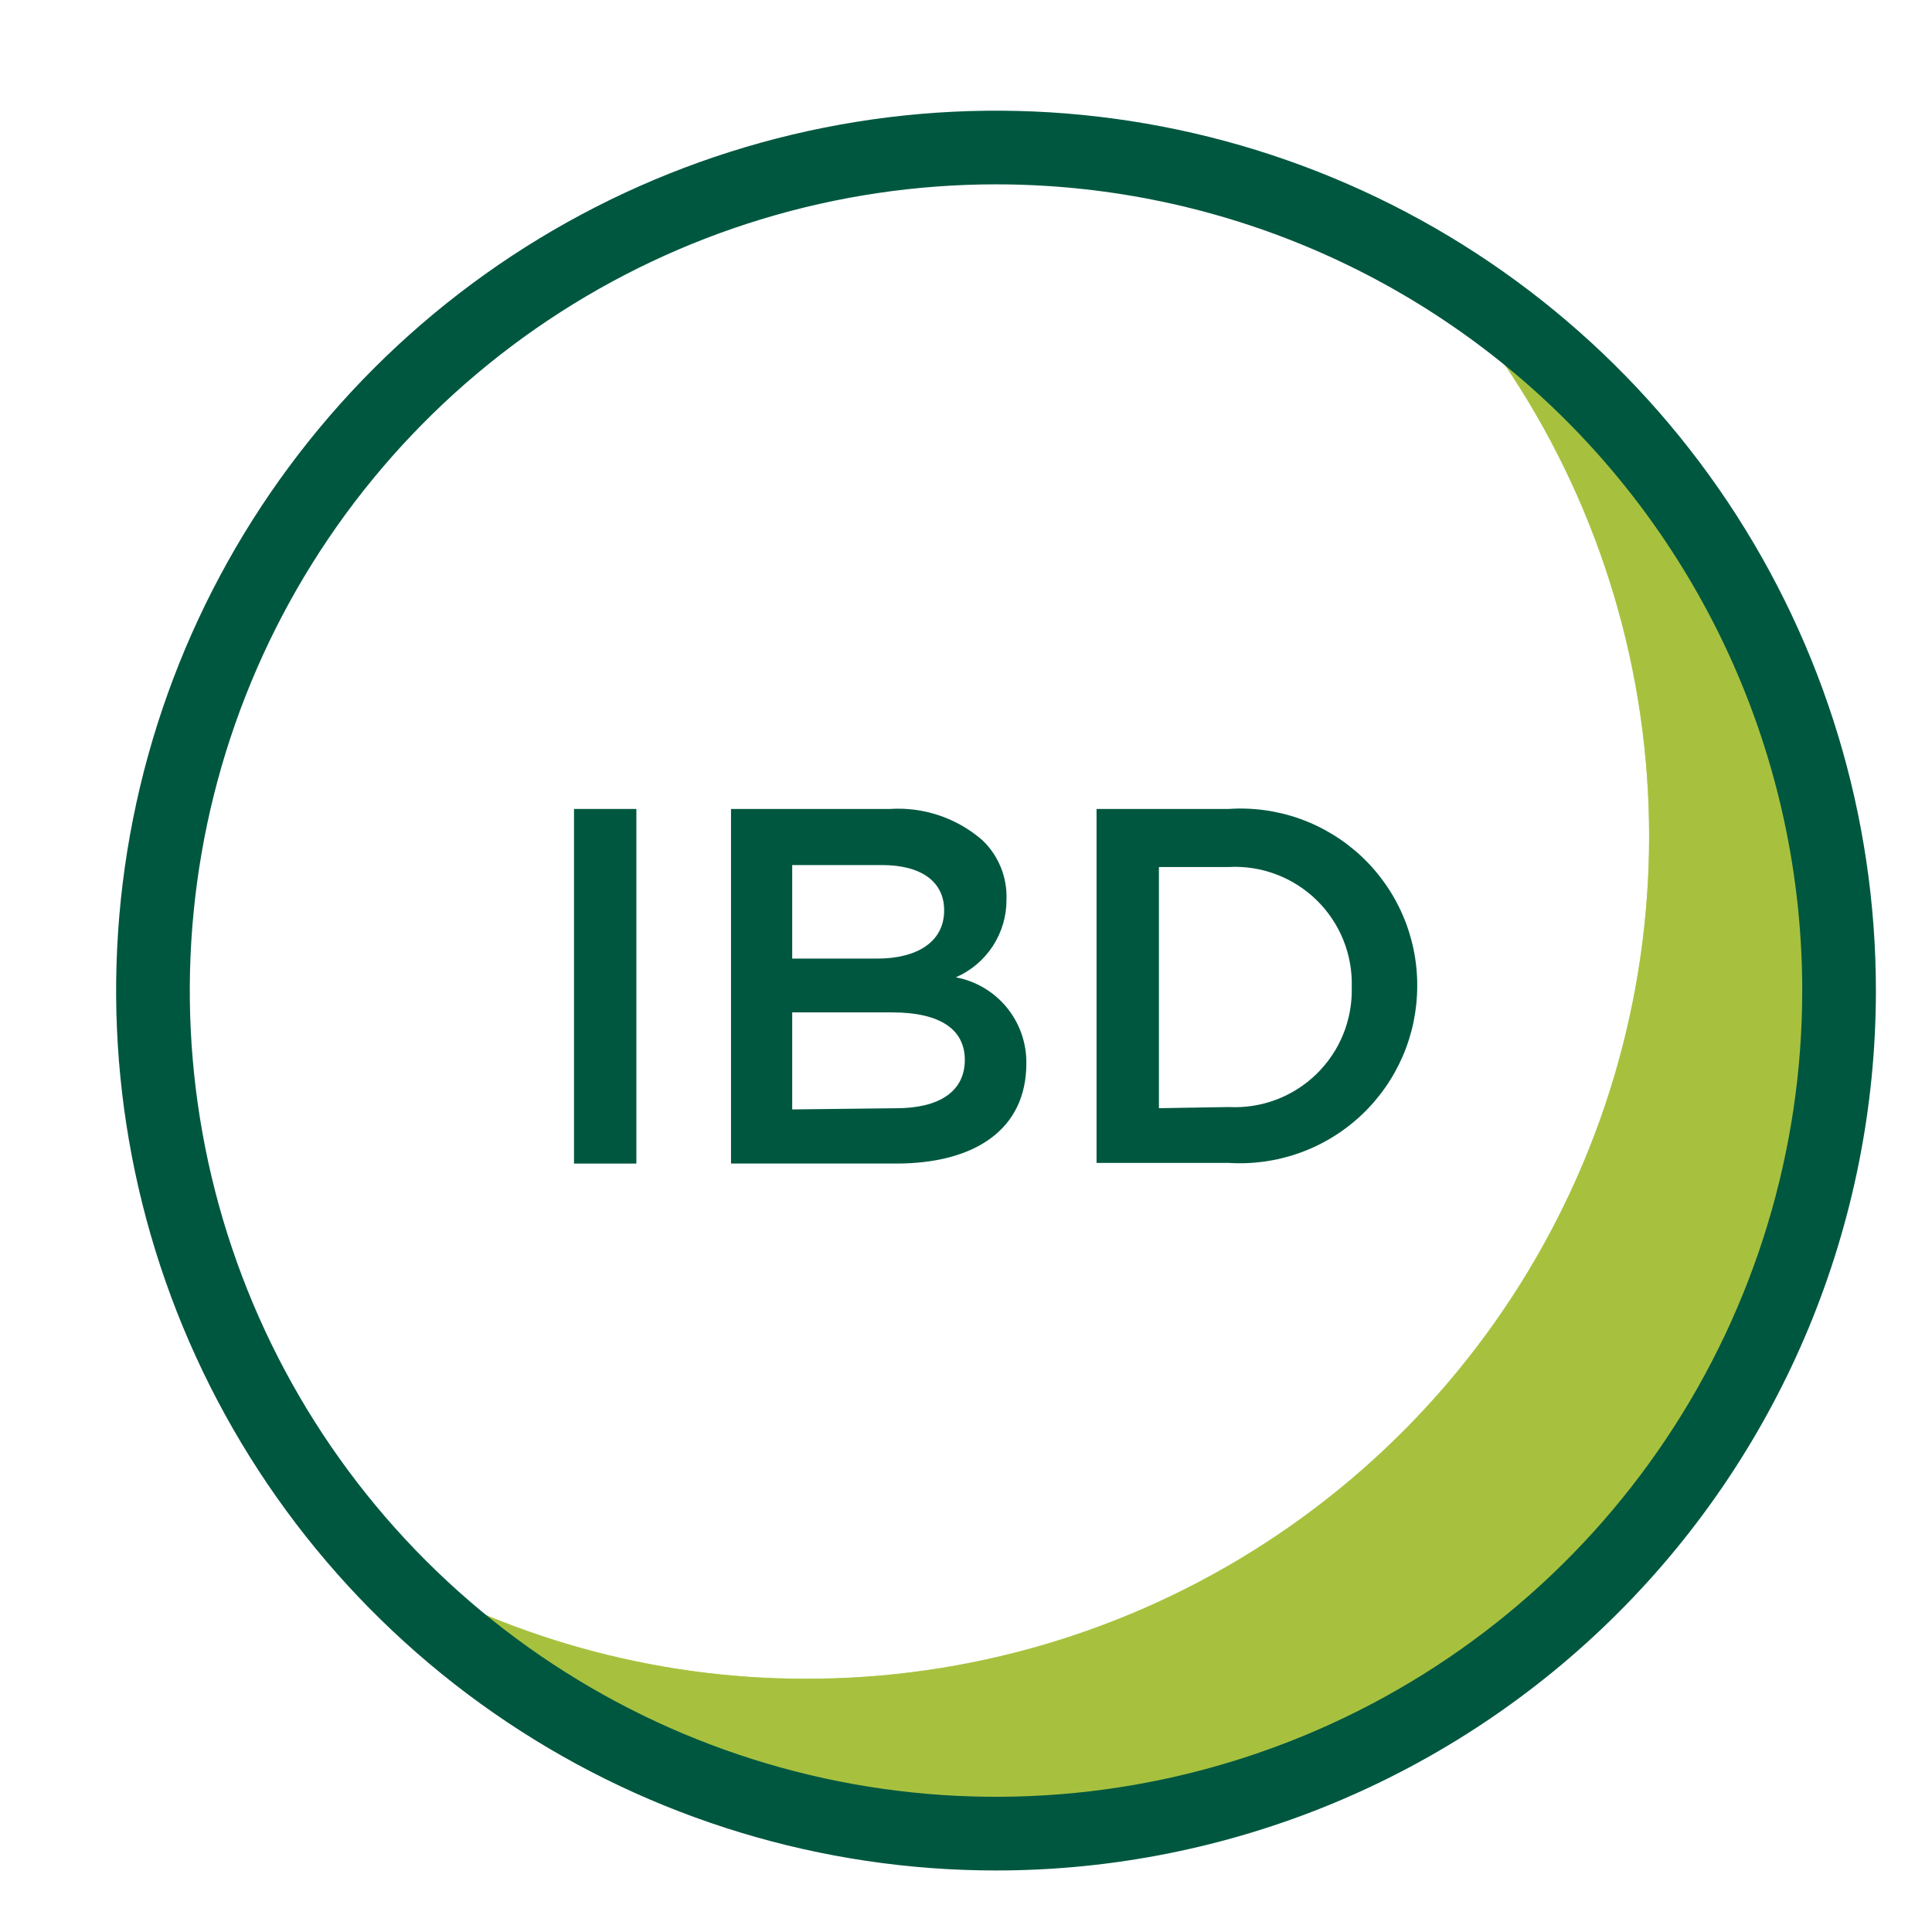
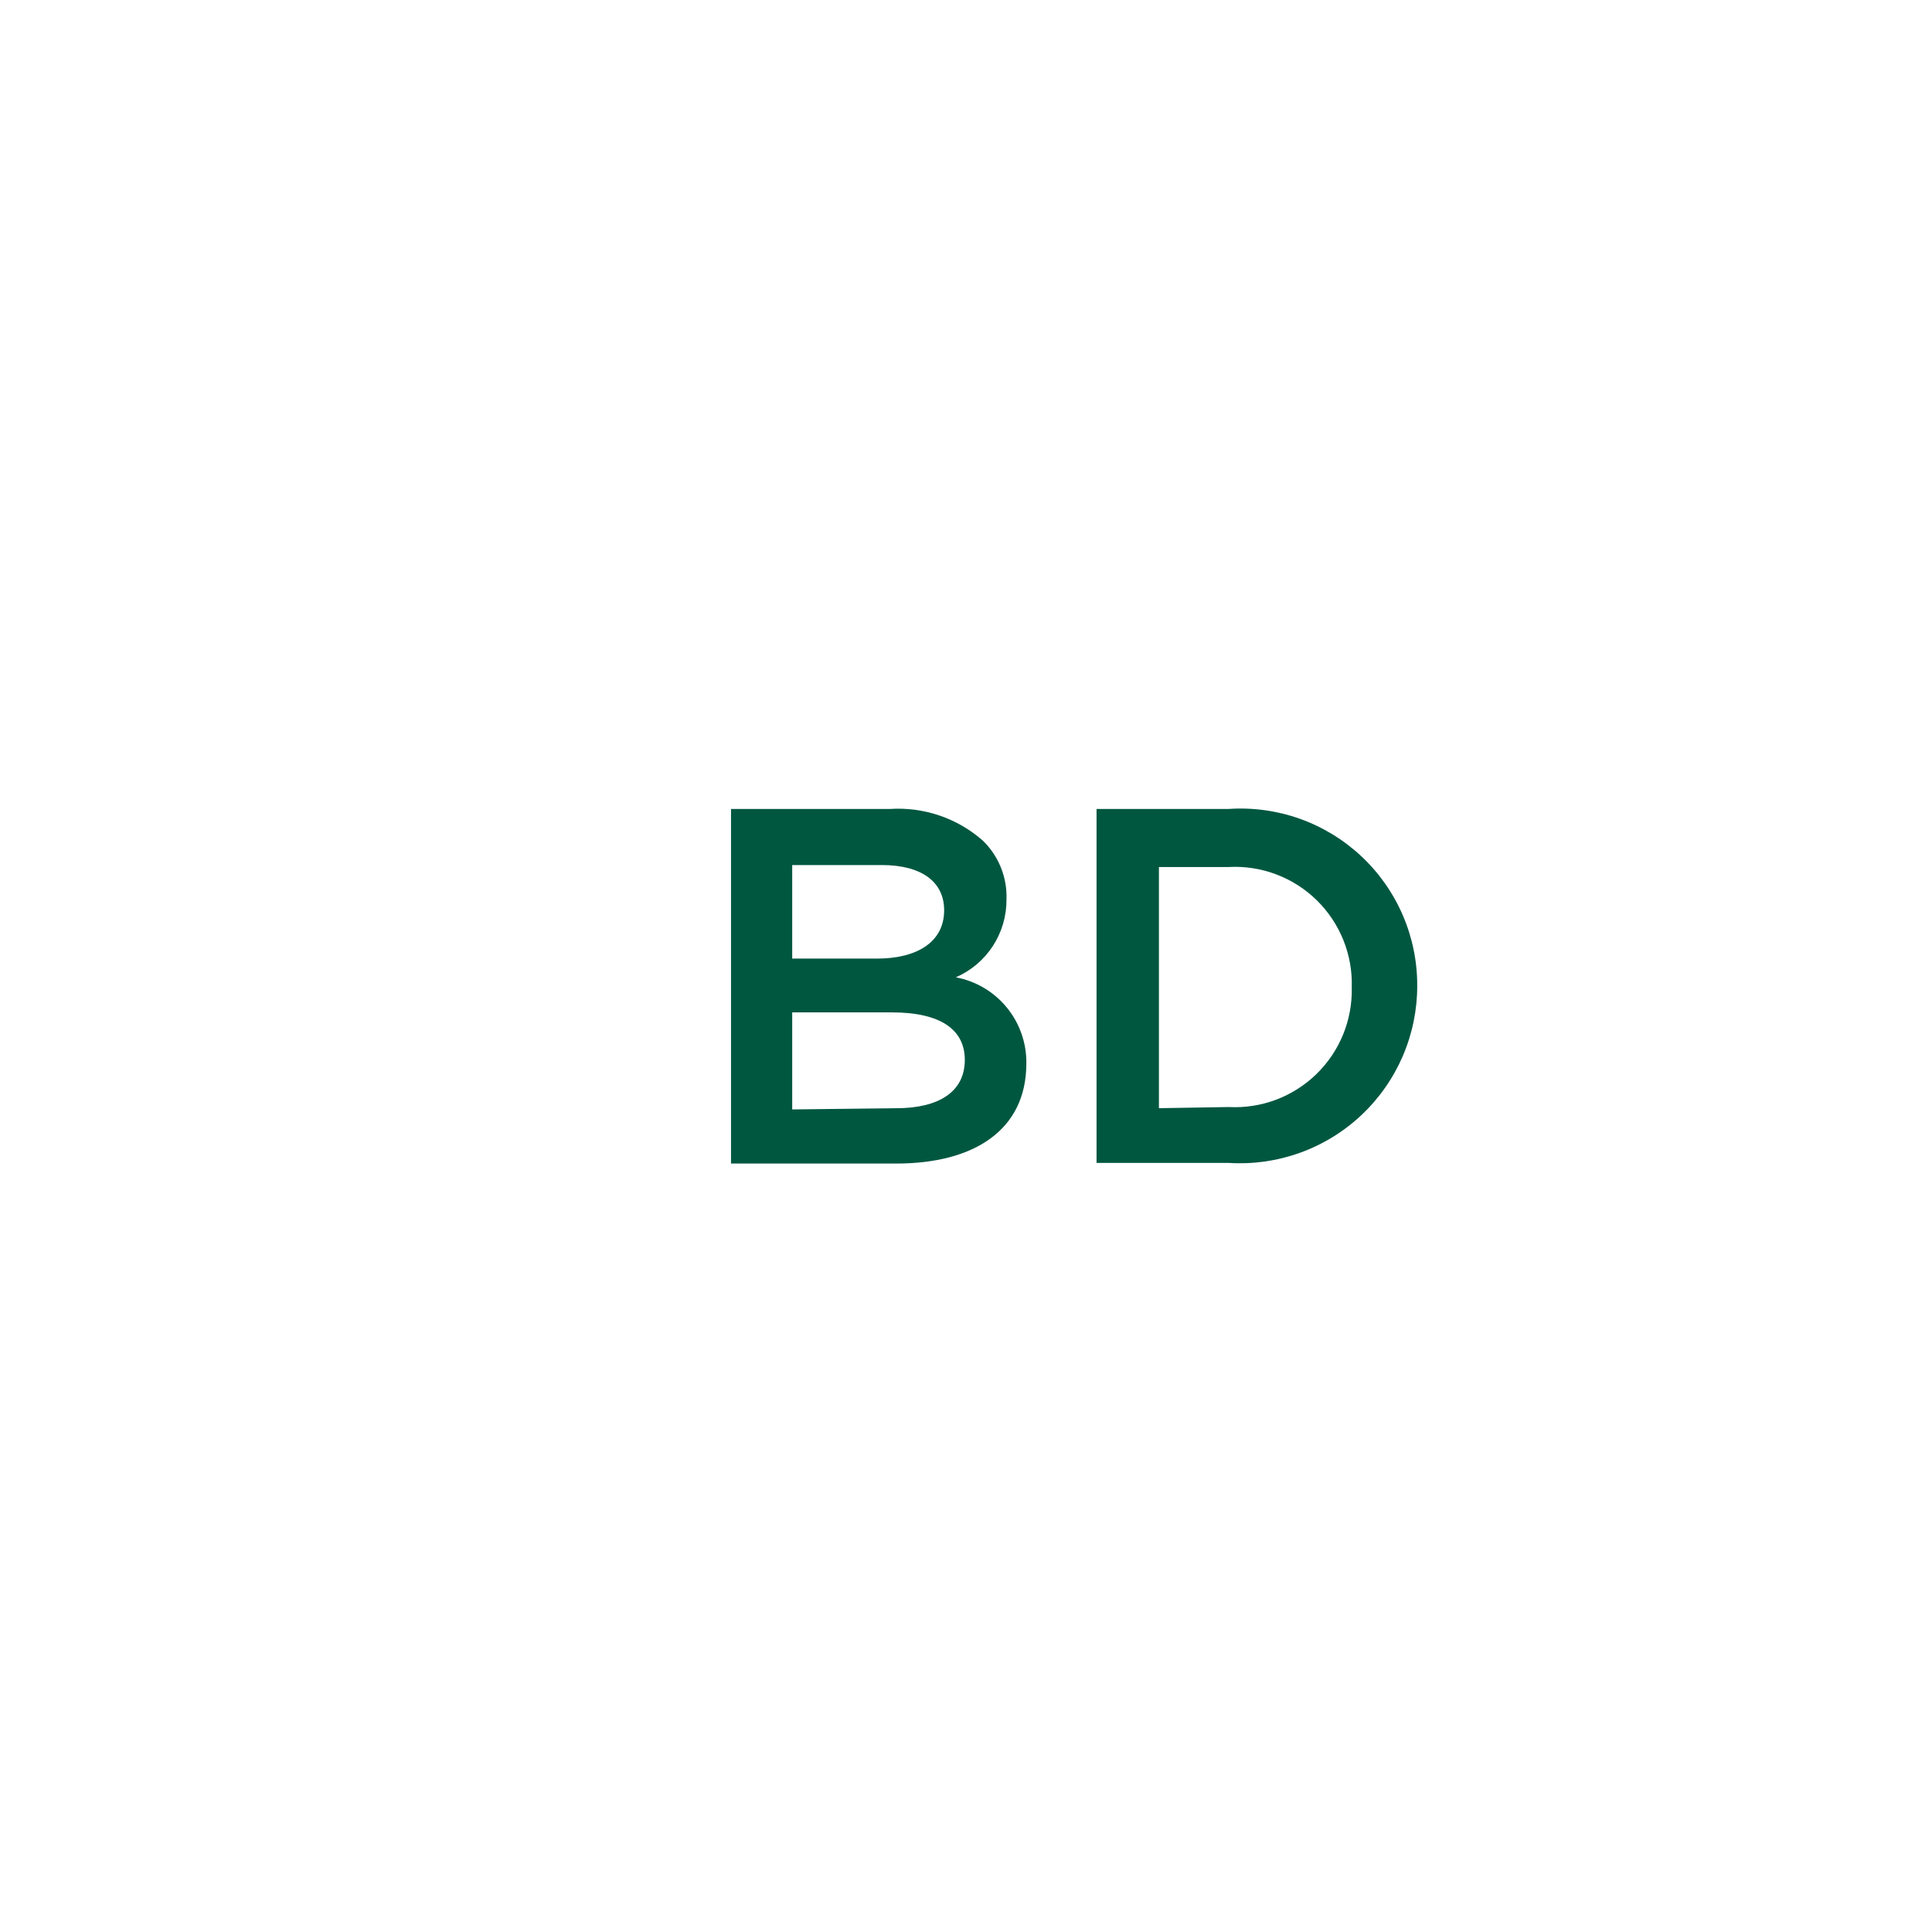
<svg xmlns="http://www.w3.org/2000/svg" width="84" height="84" viewBox="0 0 84 84" fill="none">
  <mask id="mask0_1238_3470" style="mask-type:luminance" maskUnits="userSpaceOnUse" x="0" y="0" width="84" height="84">
-     <path d="M84 0H0V83.662H84V0Z" fill="white" />
-   </mask>
+     </mask>
  <g mask="url(#mask0_1238_3470)">
-     <path d="M79.969 43.067C79.964 36.727 78.314 30.497 75.18 24.986C72.046 19.475 67.535 14.872 62.089 11.627C66.893 16.874 70.065 23.407 71.217 30.427C72.37 37.447 71.453 44.651 68.579 51.158C65.706 57.666 60.999 63.196 55.034 67.073C49.069 70.95 42.104 73.006 34.99 72.99C28.395 72.984 21.927 71.178 16.282 67.769C21.259 73.236 27.773 77.068 34.969 78.761C42.164 80.455 49.704 79.931 56.596 77.257C63.488 74.584 69.41 69.887 73.582 63.785C77.753 57.682 79.98 50.459 79.969 43.067Z" fill="#BDDA7B" />
-     <path d="M79.969 43.067C79.964 36.727 78.314 30.497 75.18 24.986C72.046 19.475 67.535 14.872 62.089 11.627C66.893 16.874 70.065 23.407 71.217 30.427C72.37 37.447 71.453 44.651 68.579 51.158C65.706 57.666 60.999 63.196 55.034 67.073C49.069 70.95 42.104 73.006 34.99 72.99C28.395 72.984 21.927 71.178 16.282 67.769C21.259 73.236 27.773 77.068 34.969 78.761C42.164 80.455 49.704 79.931 56.596 77.257C63.488 74.584 69.41 69.887 73.582 63.785C77.753 57.682 79.98 50.459 79.969 43.067Z" fill="#A7C13F" />
    <path d="M43.305 81.325C35.739 81.325 28.342 79.081 22.051 74.877C15.76 70.674 10.856 64.699 7.961 57.709C5.065 50.718 4.308 43.026 5.784 35.605C7.26 28.184 10.904 21.368 16.254 16.017C21.604 10.667 28.421 7.024 35.842 5.548C43.262 4.071 50.954 4.829 57.945 7.725C64.935 10.62 70.91 15.524 75.114 21.815C79.317 28.106 81.561 35.502 81.561 43.069C81.561 53.215 77.53 62.945 70.356 70.12C63.181 77.294 53.451 81.325 43.305 81.325ZM43.305 8.015C36.372 8.015 29.595 10.071 23.83 13.923C18.066 17.774 13.573 23.249 10.92 29.654C8.267 36.059 7.573 43.107 8.925 49.907C10.278 56.707 13.616 62.953 18.518 67.855C23.421 72.757 29.667 76.096 36.466 77.448C43.266 78.801 50.314 78.106 56.719 75.454C63.124 72.8 68.599 68.308 72.451 62.543C76.302 56.779 78.358 50.001 78.358 43.069C78.358 38.465 77.452 33.907 75.69 29.654C73.929 25.401 71.347 21.537 68.092 18.281C64.837 15.026 60.972 12.444 56.719 10.682C52.467 8.921 47.908 8.015 43.305 8.015Z" fill="#005740" />
  </g>
-   <path d="M24.957 35.172H27.668V50.59H24.957V35.172Z" fill="#005740" />
  <path d="M31.783 35.172H38.695C40.168 35.077 41.618 35.571 42.727 36.544C43.069 36.874 43.338 37.273 43.516 37.714C43.694 38.154 43.777 38.628 43.76 39.103C43.767 39.821 43.561 40.526 43.169 41.129C42.778 41.731 42.218 42.205 41.558 42.492C42.428 42.655 43.213 43.12 43.774 43.805C44.334 44.49 44.636 45.35 44.624 46.236C44.624 49.132 42.354 50.589 38.965 50.589H31.783V35.172ZM38.136 41.678C39.83 41.678 41.05 40.983 41.05 39.577C41.05 38.356 40.09 37.611 38.339 37.611H34.444V41.677L38.136 41.678ZM38.966 48.184C40.813 48.184 41.948 47.473 41.948 46.083C41.948 44.779 40.915 44.017 38.78 44.017H34.444V48.236L38.966 48.184Z" fill="#005740" />
  <path d="M47.676 35.172H53.419C54.47 35.101 55.525 35.246 56.518 35.6C57.51 35.954 58.419 36.509 59.189 37.229C59.958 37.949 60.57 38.82 60.989 39.788C61.407 40.755 61.621 41.798 61.619 42.852C61.621 43.907 61.406 44.951 60.989 45.92C60.571 46.889 59.959 47.761 59.19 48.484C58.421 49.207 57.513 49.764 56.52 50.121C55.527 50.478 54.472 50.628 53.419 50.561H47.676V35.172ZM53.419 48.132C54.119 48.169 54.819 48.062 55.475 47.816C56.132 47.569 56.73 47.19 57.233 46.702C57.735 46.213 58.132 45.626 58.397 44.977C58.661 44.328 58.789 43.632 58.772 42.931C58.794 42.227 58.67 41.527 58.407 40.874C58.145 40.221 57.749 39.63 57.246 39.137C56.742 38.645 56.142 38.263 55.484 38.015C54.825 37.766 54.122 37.658 53.419 37.696H50.388V48.182L53.419 48.132Z" fill="#005740" />
</svg>